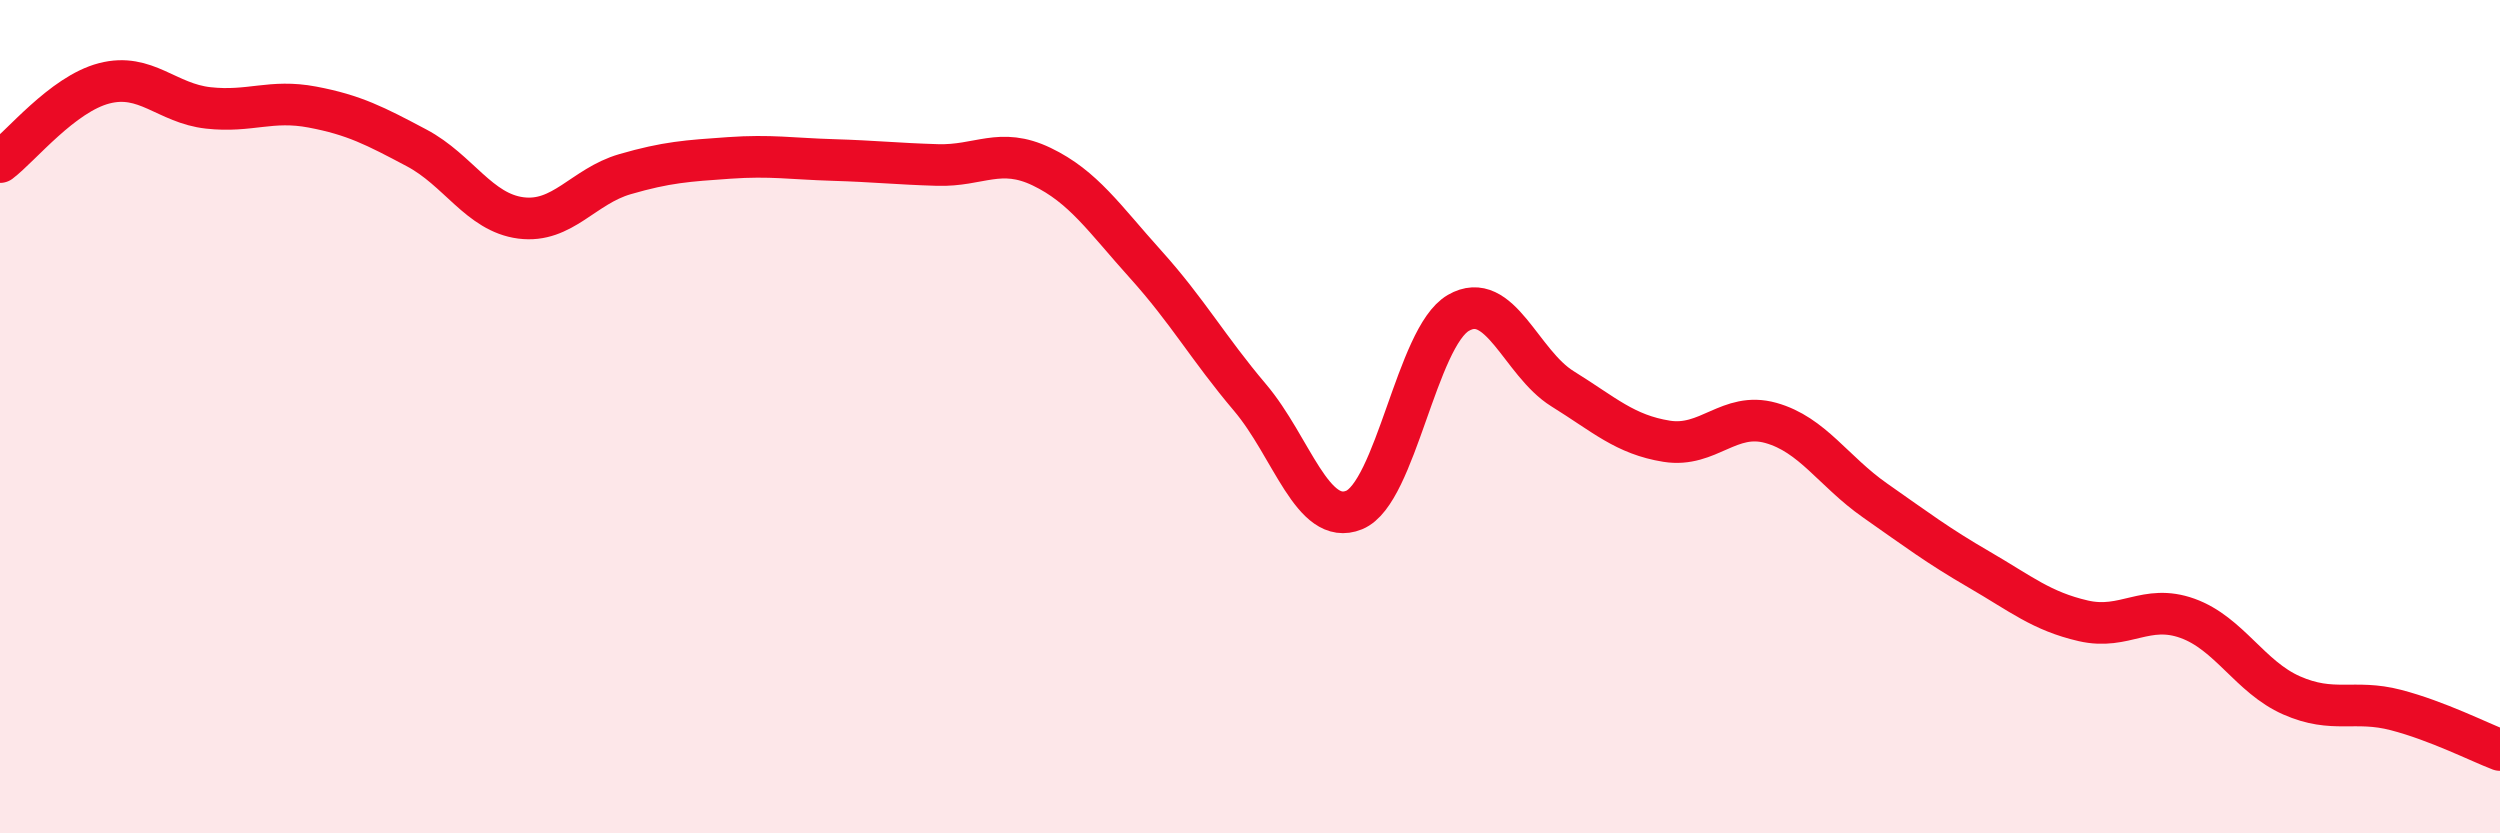
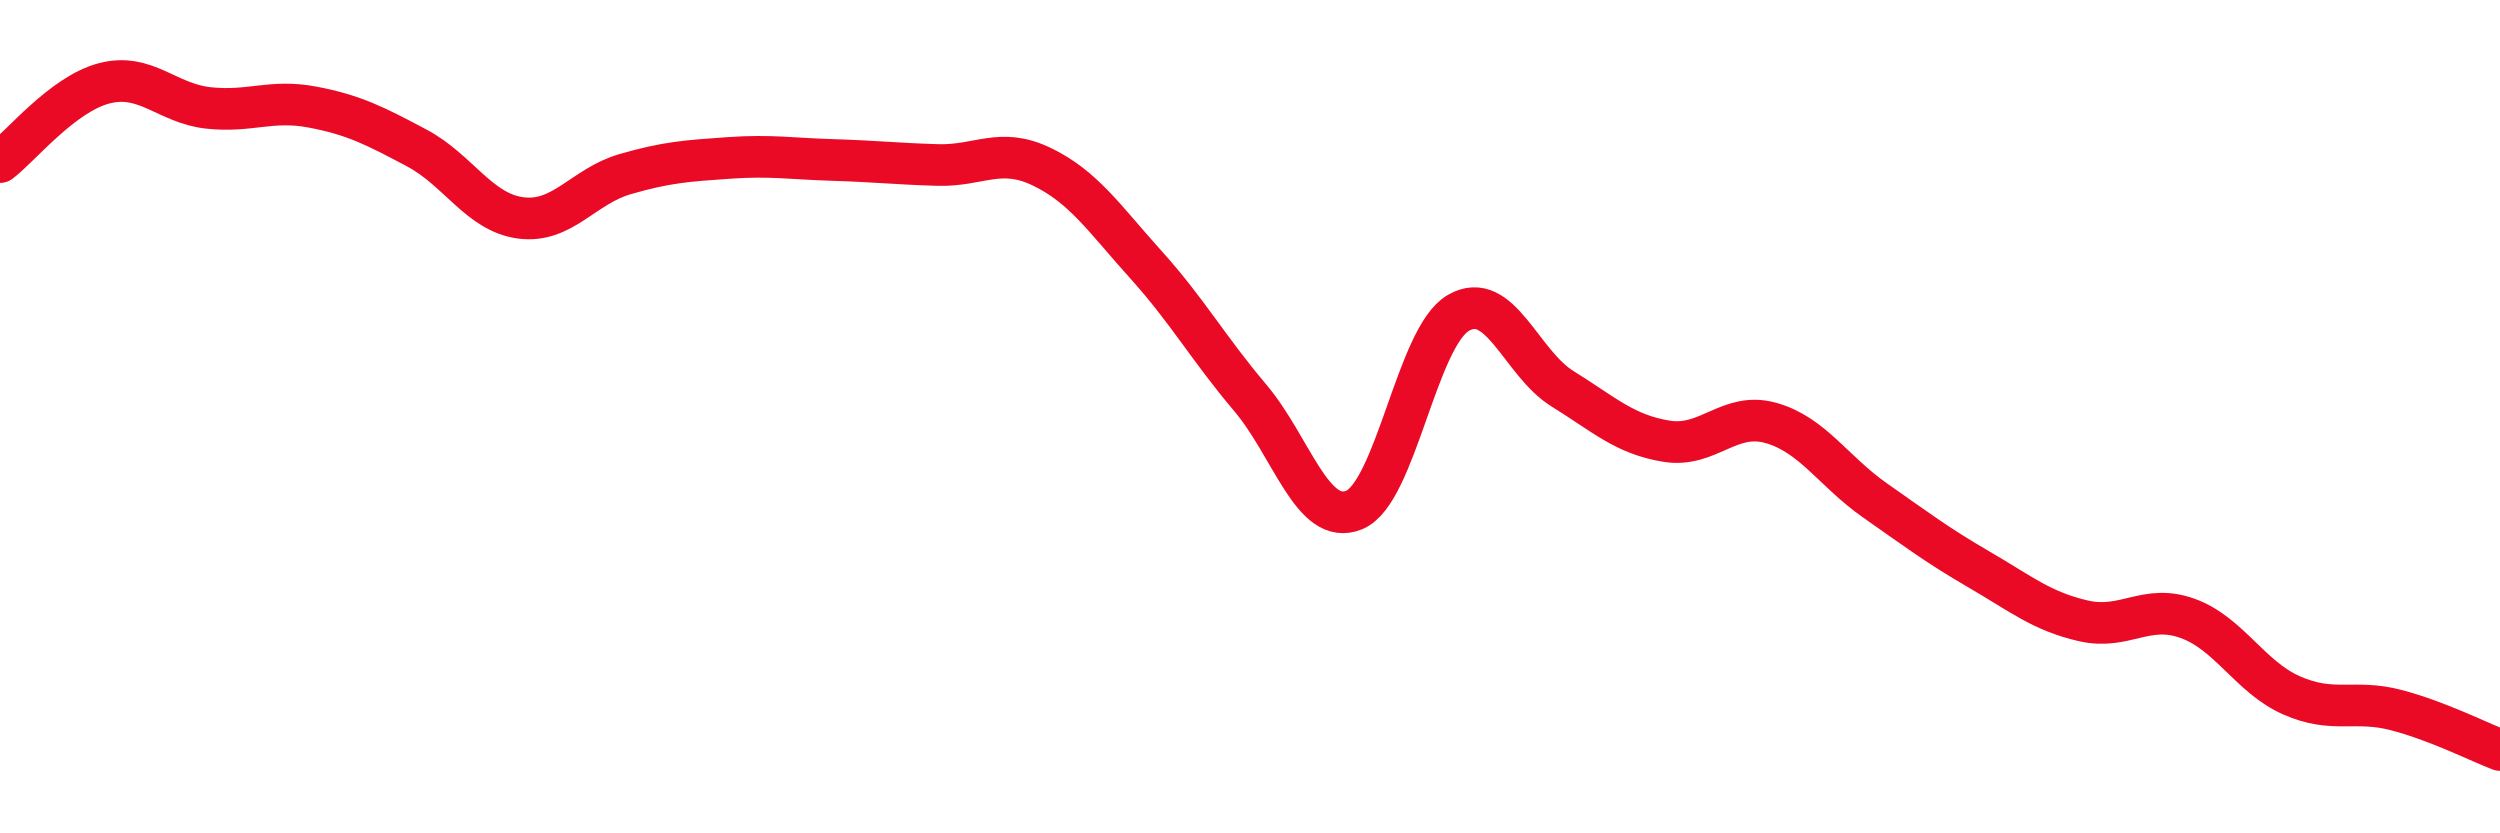
<svg xmlns="http://www.w3.org/2000/svg" width="60" height="20" viewBox="0 0 60 20">
-   <path d="M 0,3.89 C 0.5,3.51 1.5,2.26 2.5,2 C 3.5,1.74 4,2.48 5,2.59 C 6,2.7 6.5,2.38 7.5,2.57 C 8.5,2.76 9,3.02 10,3.55 C 11,4.08 11.5,5.1 12.5,5.23 C 13.5,5.36 14,4.47 15,4.18 C 16,3.89 16.5,3.86 17.5,3.79 C 18.5,3.72 19,3.81 20,3.84 C 21,3.87 21.5,3.93 22.5,3.96 C 23.5,3.99 24,3.52 25,4 C 26,4.48 26.5,5.24 27.5,6.35 C 28.5,7.46 29,8.36 30,9.54 C 31,10.72 31.5,12.65 32.5,12.24 C 33.5,11.83 34,8.09 35,7.51 C 36,6.93 36.5,8.71 37.5,9.33 C 38.5,9.95 39,10.43 40,10.59 C 41,10.75 41.5,9.87 42.5,10.15 C 43.5,10.43 44,11.31 45,12.01 C 46,12.71 46.5,13.09 47.5,13.67 C 48.5,14.25 49,14.67 50,14.9 C 51,15.13 51.5,14.48 52.5,14.84 C 53.5,15.2 54,16.25 55,16.69 C 56,17.13 56.5,16.78 57.5,17.04 C 58.5,17.3 59.5,17.81 60,18L60 20L0 20Z" fill="#EB0A25" opacity="0.1" stroke-linecap="round" stroke-linejoin="round" />
  <path d="M 0,3.89 C 0.5,3.51 1.5,2.26 2.5,2 C 3.5,1.74 4,2.48 5,2.59 C 6,2.7 6.5,2.38 7.5,2.57 C 8.5,2.76 9,3.02 10,3.55 C 11,4.08 11.5,5.1 12.5,5.23 C 13.5,5.36 14,4.47 15,4.18 C 16,3.89 16.5,3.86 17.5,3.79 C 18.5,3.72 19,3.81 20,3.84 C 21,3.87 21.5,3.93 22.5,3.96 C 23.5,3.99 24,3.52 25,4 C 26,4.48 26.5,5.24 27.5,6.35 C 28.5,7.46 29,8.36 30,9.54 C 31,10.72 31.5,12.65 32.5,12.24 C 33.5,11.83 34,8.09 35,7.51 C 36,6.93 36.5,8.71 37.5,9.33 C 38.5,9.95 39,10.43 40,10.59 C 41,10.75 41.5,9.87 42.5,10.15 C 43.5,10.43 44,11.31 45,12.01 C 46,12.71 46.5,13.09 47.5,13.67 C 48.5,14.25 49,14.67 50,14.9 C 51,15.13 51.5,14.48 52.5,14.84 C 53.5,15.2 54,16.25 55,16.69 C 56,17.13 56.5,16.78 57.5,17.04 C 58.5,17.3 59.5,17.81 60,18" stroke="#EB0A25" stroke-width="1" fill="none" stroke-linecap="round" stroke-linejoin="round" />
</svg>